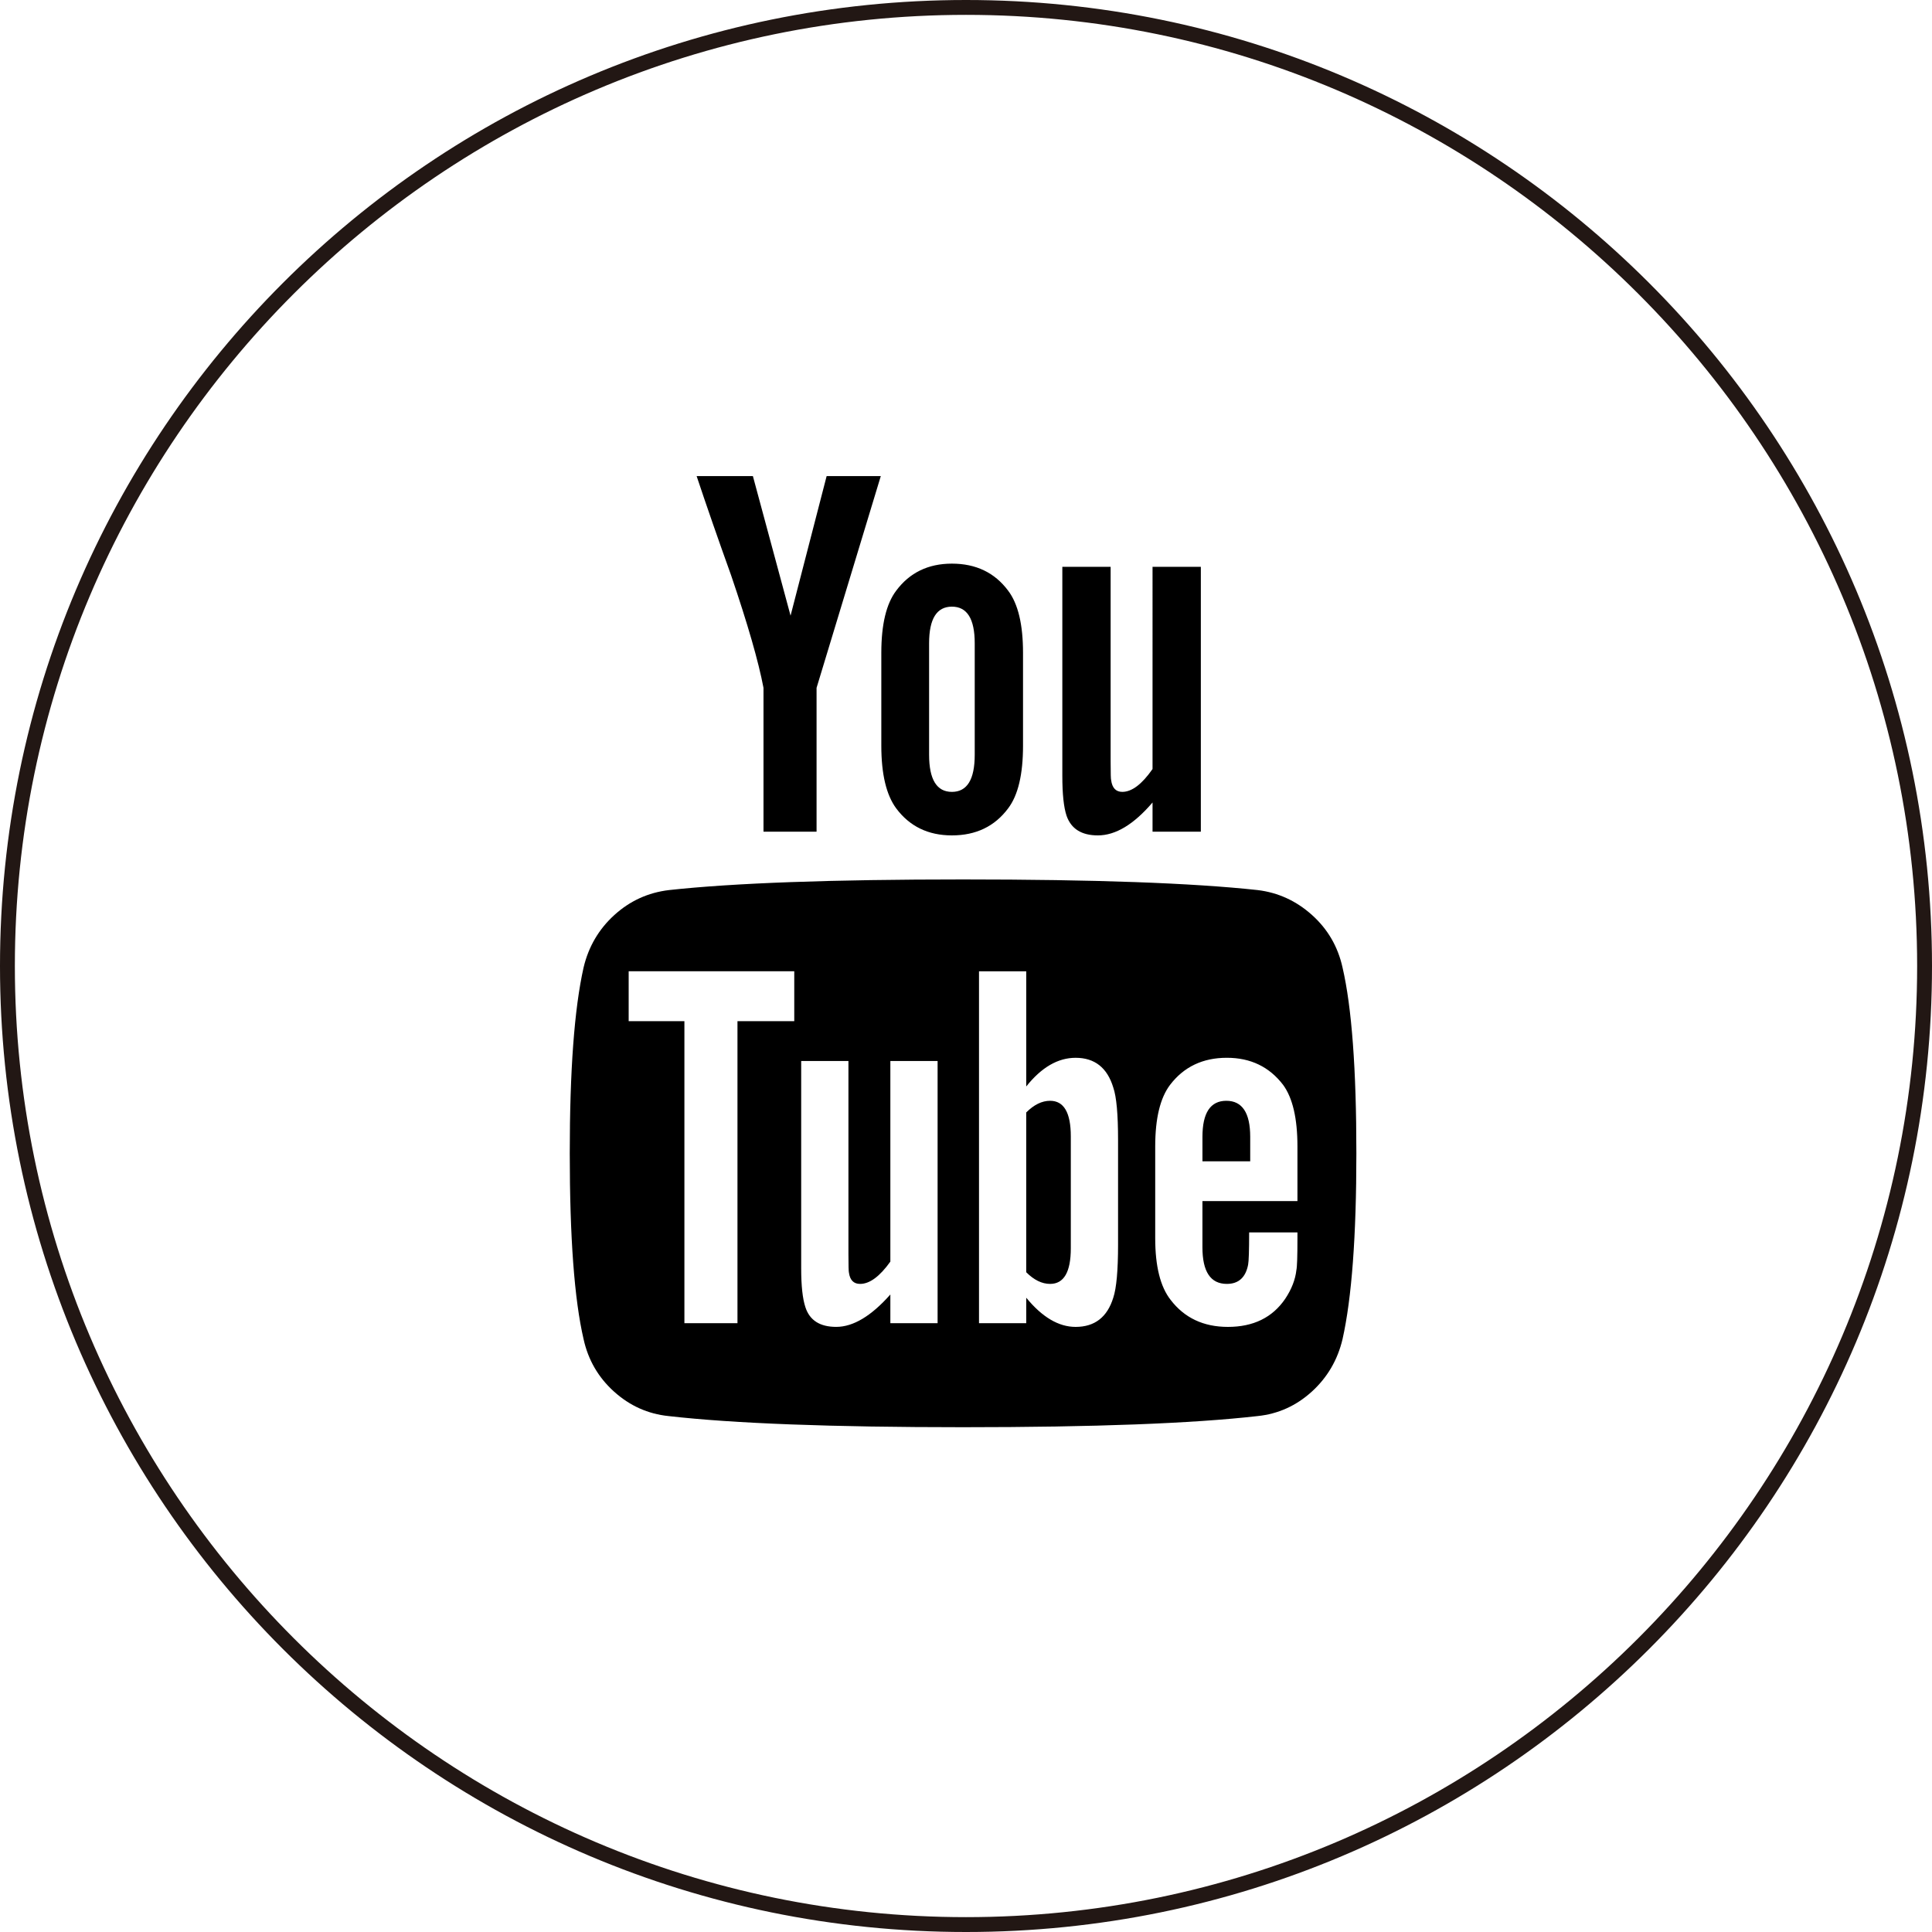
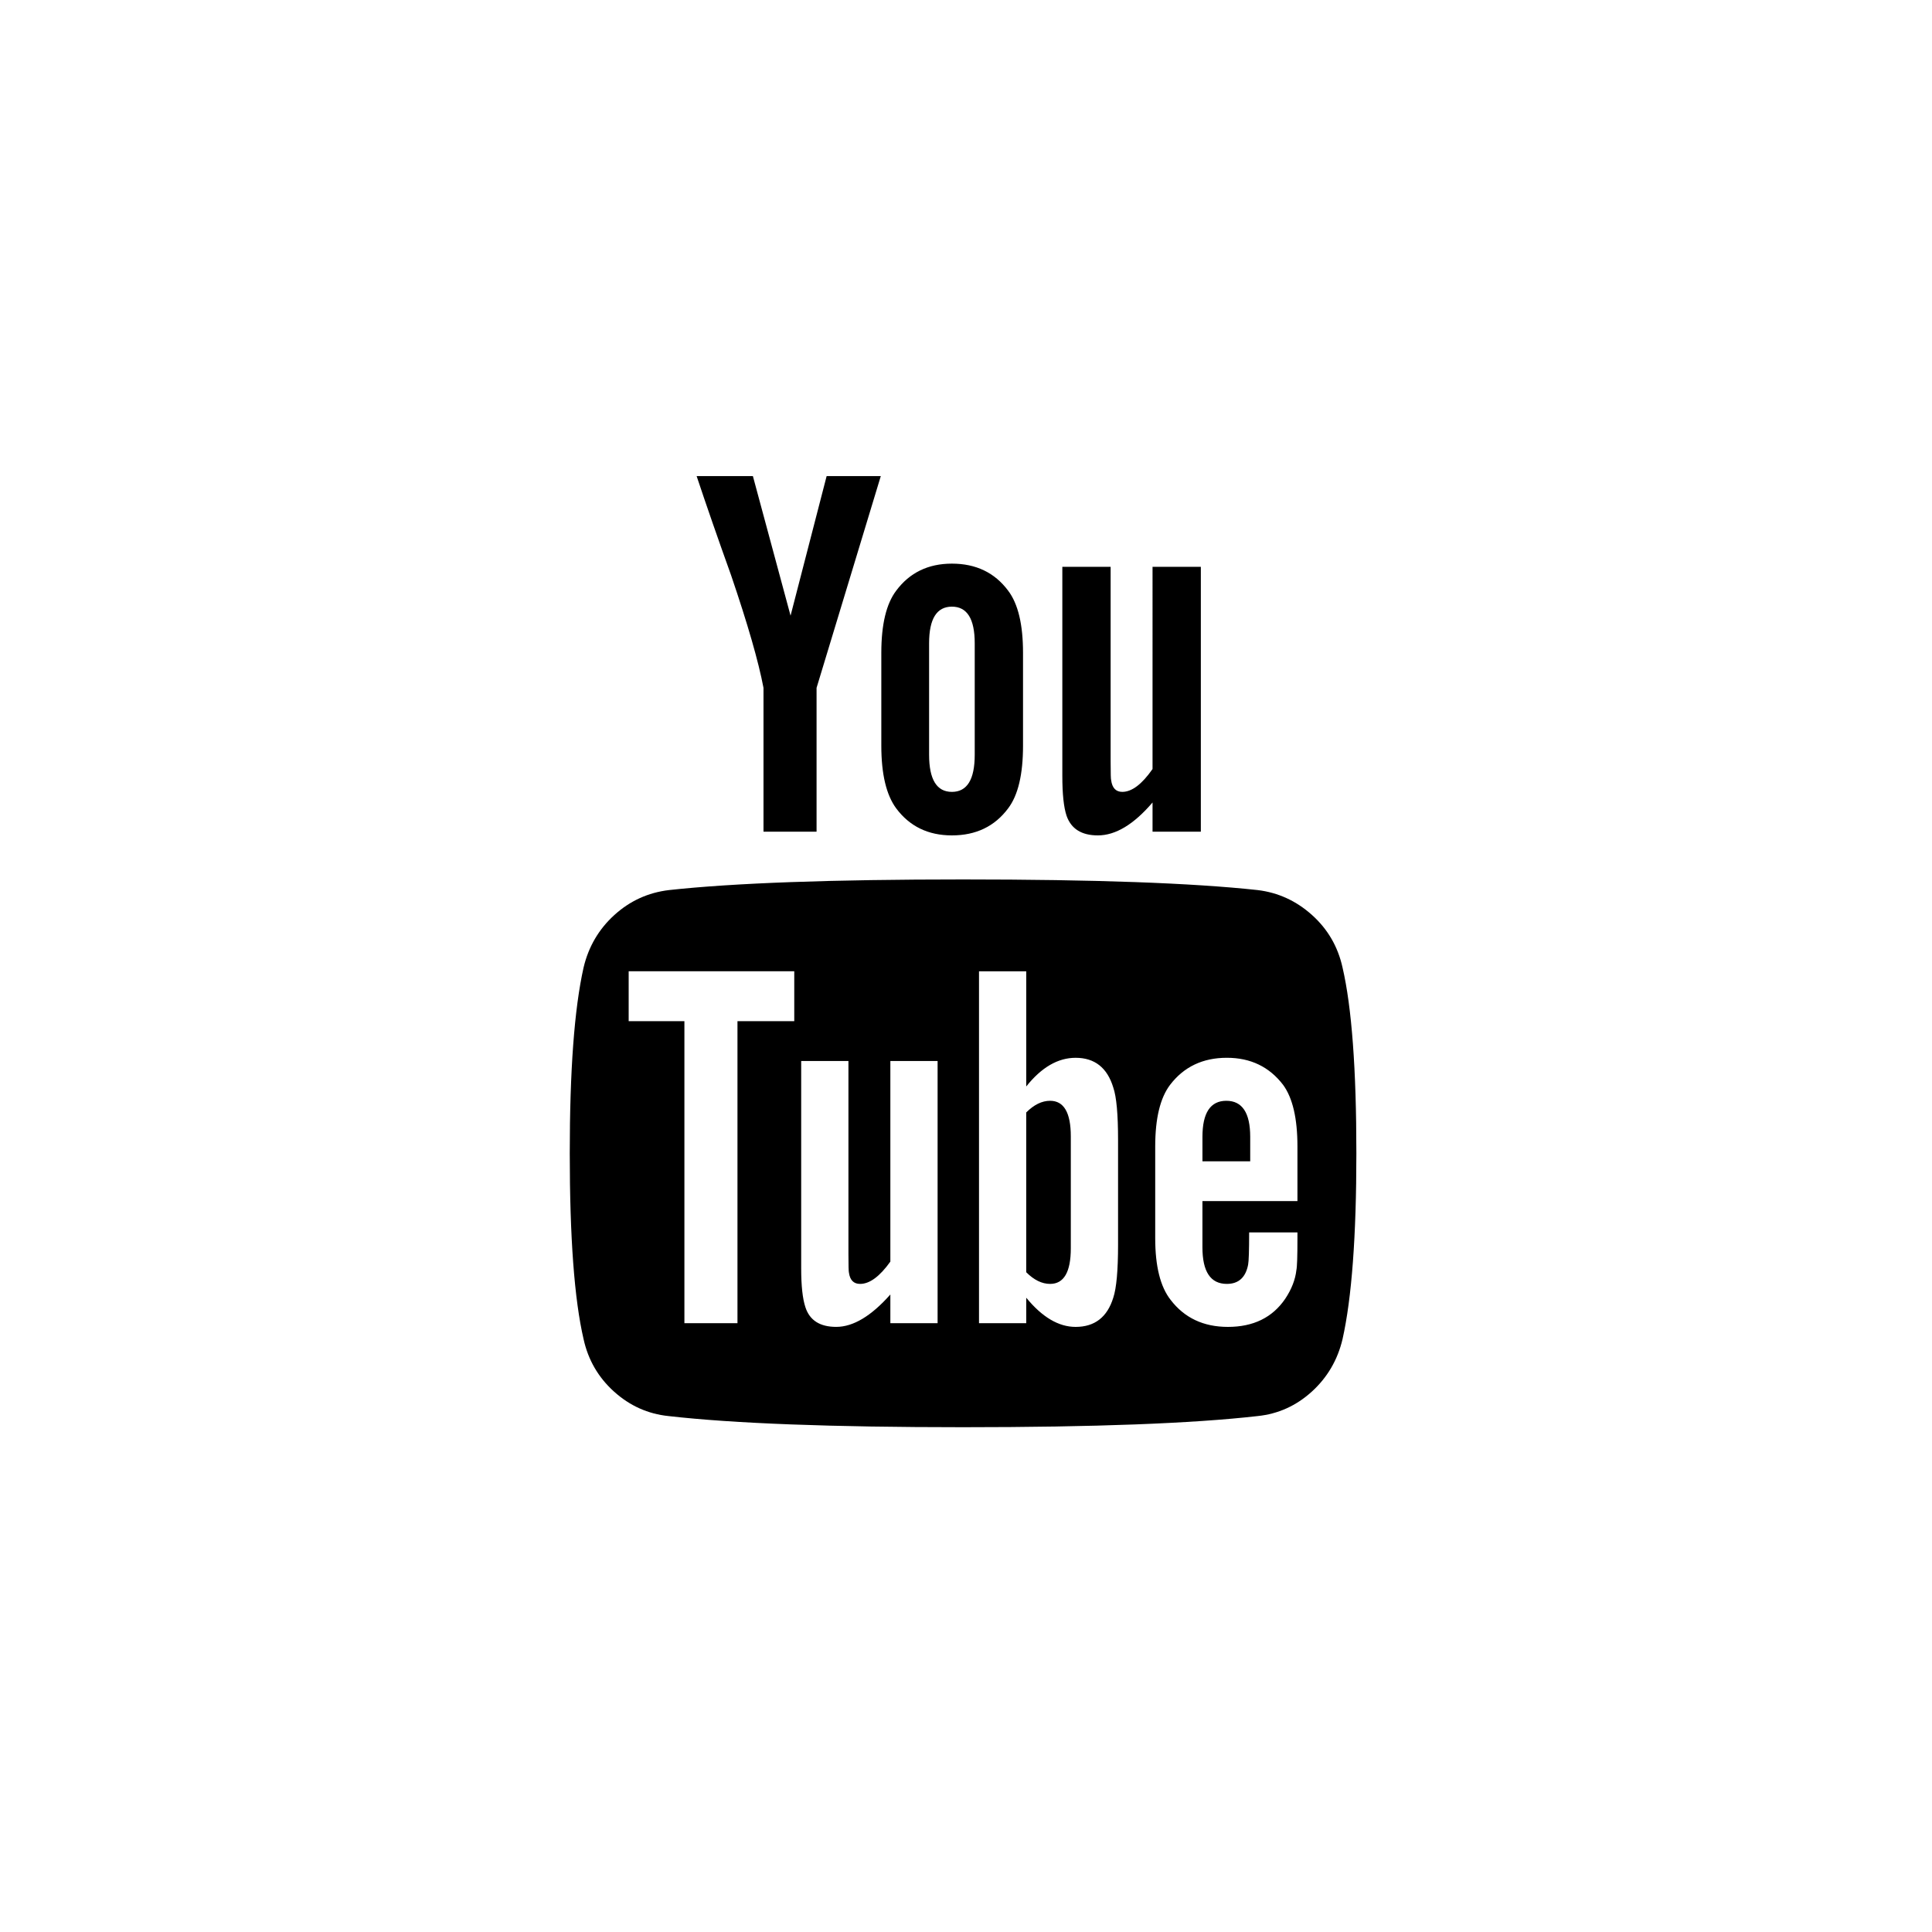
<svg xmlns="http://www.w3.org/2000/svg" version="1.1" id="レイヤー_1" x="0px" y="0px" width="130px" height="130px" viewBox="0 0 130 130" style="enable-background:new 0 0 130 130;" xml:space="preserve">
  <style type="text/css">
	.st0{fill:#221714;}
</style>
  <g>
-     <path class="st0" d="M65,1c35.29,0,64,28.71,64,64s-28.71,64-64,64c-35.29,0-64-28.71-64-64S29.71,1,65,1 M65,0   C29.102,0,0,29.101,0,65s29.102,65,65,65c35.899,0,65-29.101,65-65S100.899,0,65,0L65,0z" />
-   </g>
+     </g>
  <g>
    <g>
      <path d="M91.267,77.605c0,5.571-0.311,9.738-0.93,12.5c-0.332,1.405-1.023,2.584-2.07,3.536c-1.049,0.952-2.262,1.5-3.643,1.643    c-4.381,0.5-10.988,0.75-19.822,0.75s-15.44-0.25-19.821-0.75c-1.381-0.143-2.602-0.69-3.661-1.643s-1.744-2.131-2.053-3.536    c-0.62-2.666-0.929-6.833-0.929-12.5c0-5.571,0.309-9.737,0.929-12.5c0.333-1.404,1.023-2.583,2.071-3.535    c1.047-0.952,2.273-1.512,3.679-1.679c4.356-0.477,10.951-0.715,19.785-0.715s15.441,0.238,19.822,0.715    c1.381,0.167,2.6,0.727,3.66,1.679c1.059,0.952,1.744,2.131,2.053,3.535C90.956,67.772,91.267,71.939,91.267,77.605z     M49.623,68.712h3.821v-3.357H42.302v3.357h3.75v20.321h3.571V68.712z M55.623,32.034h3.644l-4.322,14.25v9.679h-3.571v-9.679    c-0.333-1.762-1.06-4.286-2.179-7.571c-0.881-2.452-1.654-4.679-2.321-6.679h3.786l2.535,9.393L55.623,32.034z M59.91,89.034    h3.179V71.391H59.91v13.5c-0.715,1-1.393,1.5-2.036,1.5c-0.429,0-0.679-0.25-0.75-0.75c-0.023-0.071-0.035-0.488-0.035-1.25v-13    H53.91v13.964c0,1.167,0.095,2.036,0.285,2.607c0.286,0.881,0.977,1.321,2.072,1.321c1.143,0,2.356-0.727,3.643-2.179V89.034z     M68.837,43.926v6.25c0,1.929-0.332,3.334-1,4.215c-0.904,1.214-2.166,1.821-3.785,1.821c-1.596,0-2.846-0.607-3.75-1.821    c-0.667-0.905-1-2.31-1-4.215v-6.25c0-1.904,0.333-3.297,1-4.179c0.904-1.214,2.154-1.821,3.75-1.821    c1.619,0,2.881,0.607,3.785,1.821C68.505,40.629,68.837,42.022,68.837,43.926z M65.587,50.784v-7.5    c0-1.643-0.512-2.464-1.535-2.464c-1.023,0-1.535,0.821-1.535,2.464v7.5c0,1.667,0.512,2.5,1.535,2.5    C65.076,53.284,65.587,52.451,65.587,50.784z M75.232,83.748v-7.035c0-1.738-0.107-2.916-0.322-3.536c-0.404-1.333-1.25-2-2.535-2    c-1.191,0-2.299,0.644-3.322,1.929v-7.75h-3.178v23.679h3.178V87.32c1.072,1.309,2.18,1.964,3.322,1.964    c1.285,0,2.131-0.655,2.535-1.964C75.124,86.676,75.232,85.486,75.232,83.748z M72.052,76.462v7.535    c0,1.596-0.465,2.394-1.393,2.394c-0.549,0-1.084-0.262-1.607-0.786v-10.75c0.523-0.523,1.059-0.785,1.607-0.785    C71.587,74.07,72.052,74.868,72.052,76.462z M80.802,38.141v17.821h-3.25v-1.965c-1.262,1.477-2.488,2.215-3.678,2.215    c-1.096,0-1.799-0.44-2.107-1.321c-0.191-0.571-0.285-1.465-0.285-2.679V38.141h3.25v13.106c0,0.786,0.012,1.203,0.035,1.25    c0.07,0.524,0.32,0.786,0.75,0.786c0.643,0,1.32-0.512,2.035-1.536V38.141H80.802z M87.302,83.391v-0.465h-3.25    c0,1.215-0.023,1.941-0.07,2.179c-0.168,0.857-0.645,1.286-1.43,1.286c-1.096,0-1.643-0.821-1.643-2.465V80.82h6.393v-3.679    c0-1.881-0.32-3.262-0.965-4.144c-0.928-1.214-2.189-1.821-3.785-1.821c-1.619,0-2.893,0.607-3.82,1.821    c-0.668,0.882-1,2.263-1,4.144v6.179c0,1.881,0.344,3.262,1.035,4.143c0.928,1.215,2.215,1.821,3.857,1.821    c1.713,0,3-0.631,3.857-1.893c0.428-0.644,0.678-1.286,0.75-1.929C87.279,85.248,87.302,84.558,87.302,83.391z M84.124,76.498    v1.644H80.91v-1.644c0-1.618,0.535-2.428,1.607-2.428C83.587,74.07,84.124,74.879,84.124,76.498z" />
    </g>
  </g>
</svg>